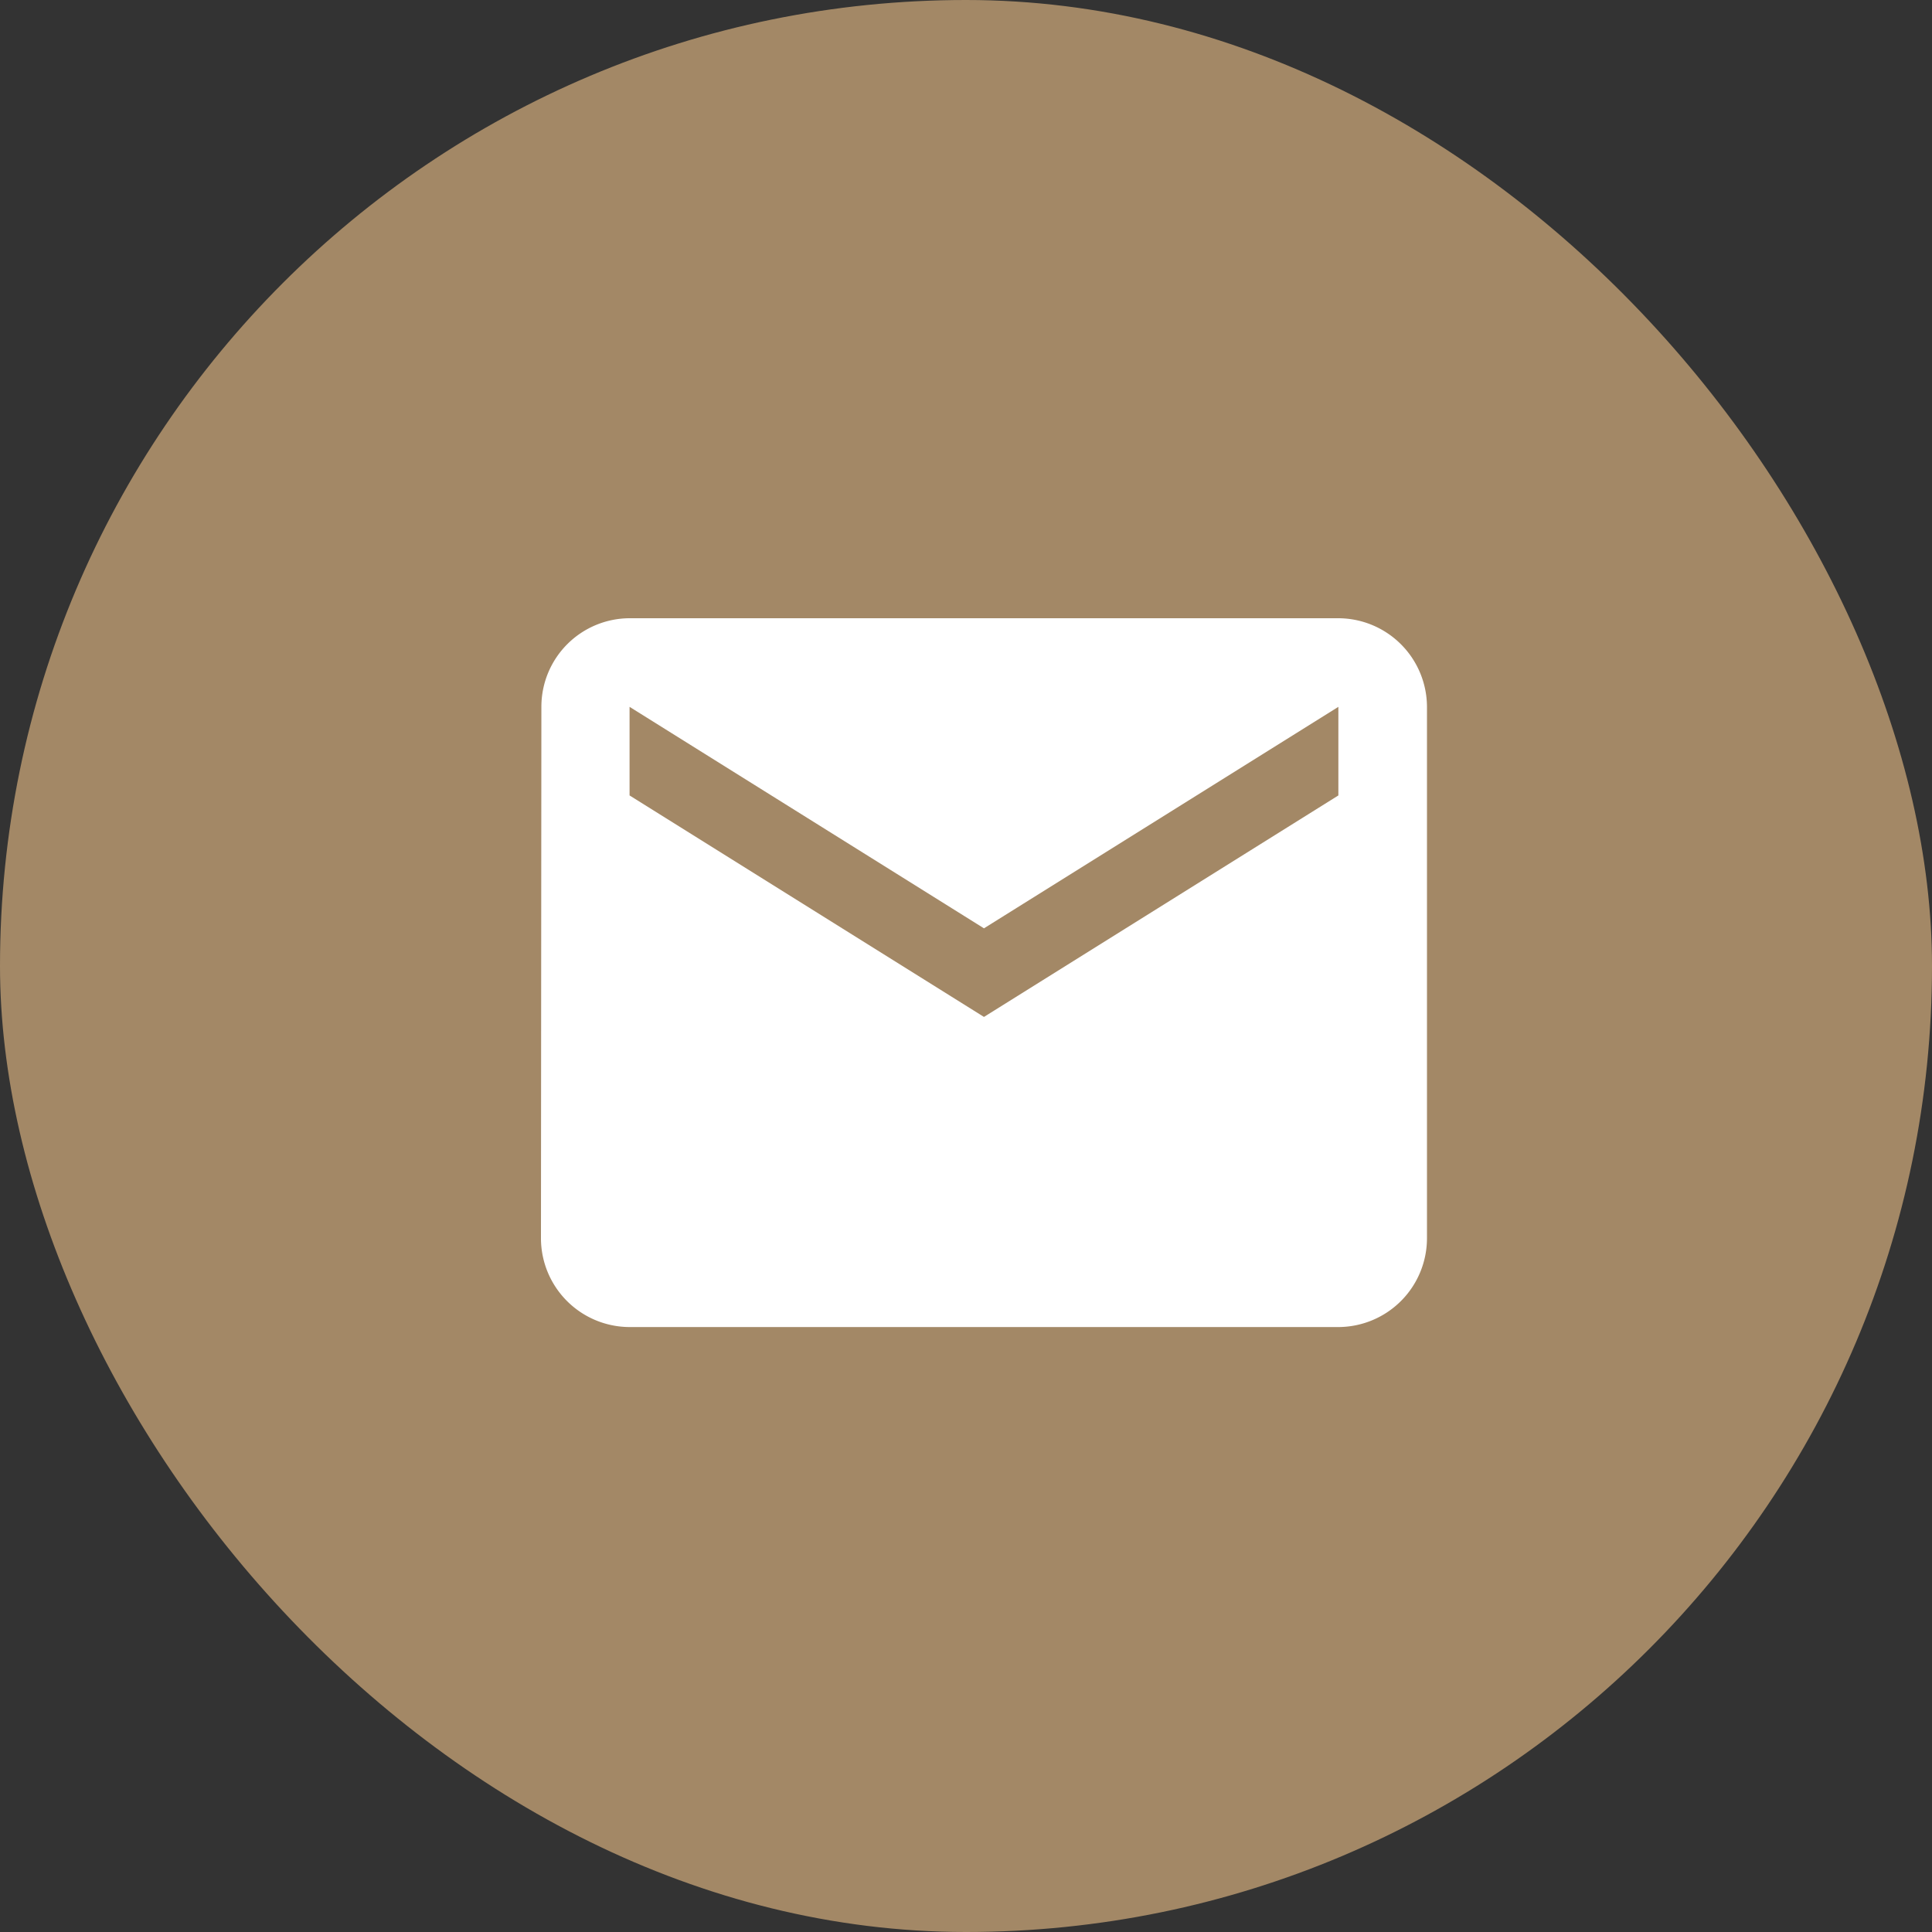
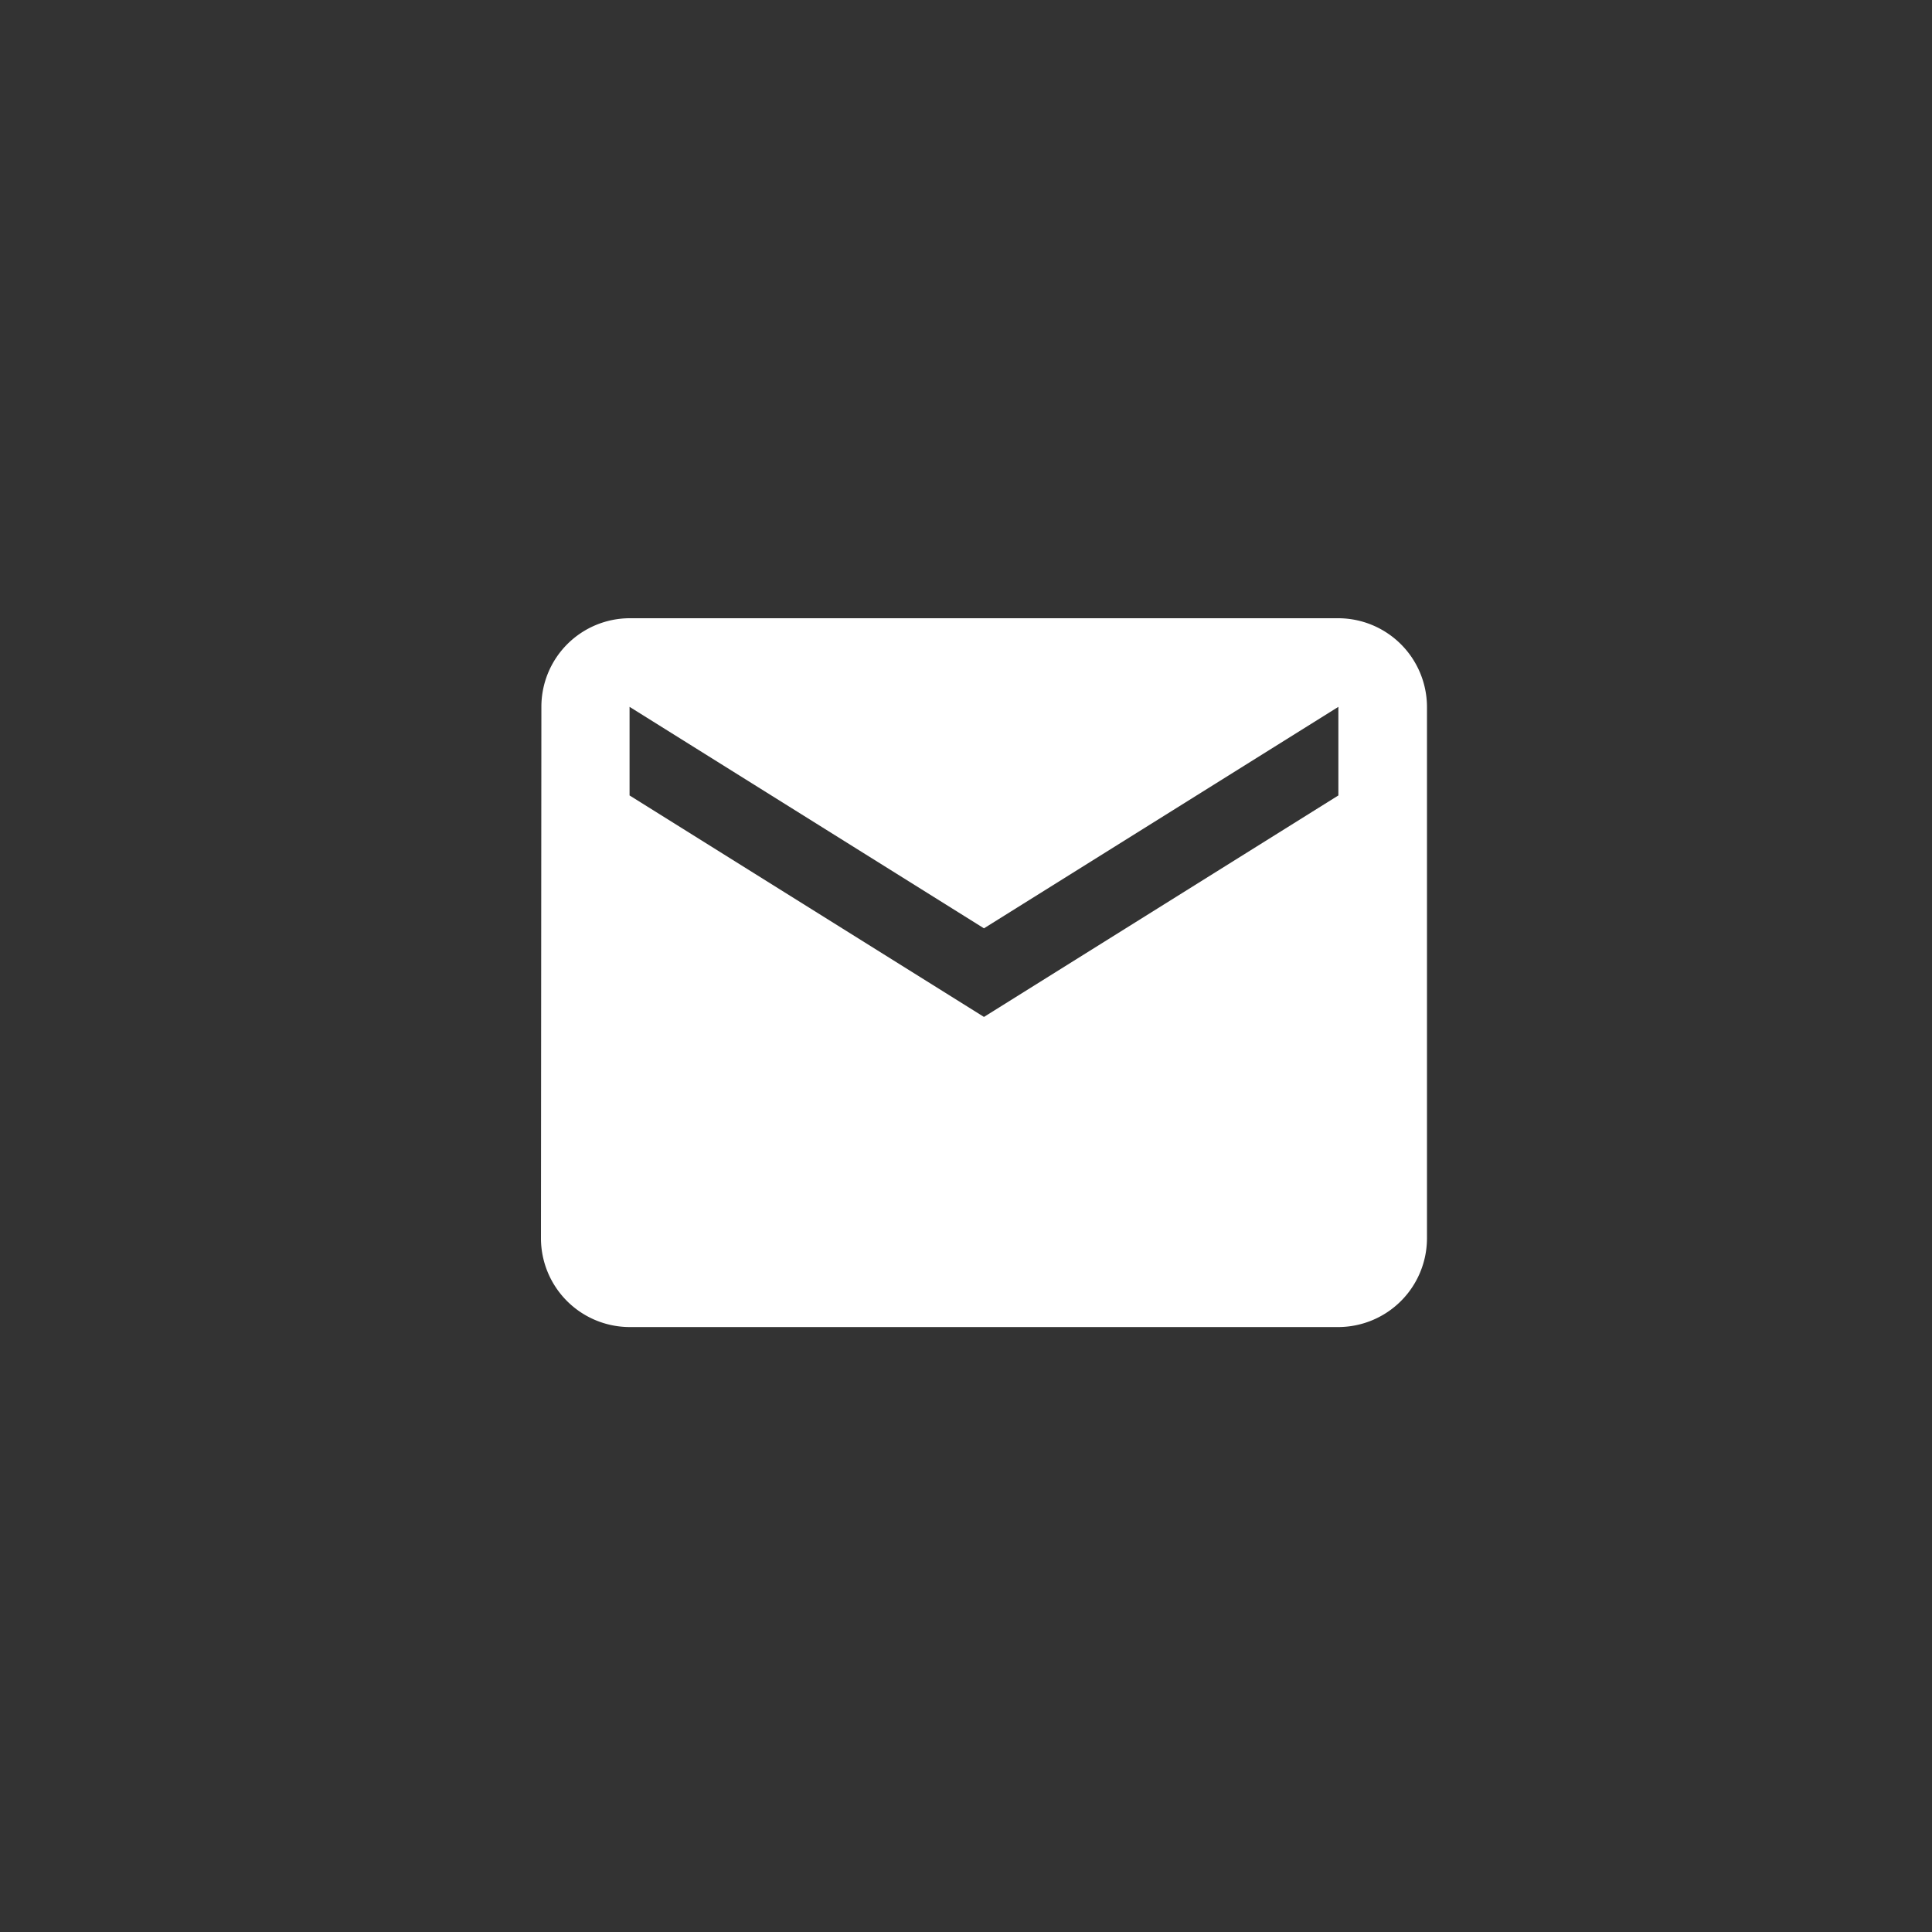
<svg xmlns="http://www.w3.org/2000/svg" width="50" height="50" viewBox="0 0 50 50">
  <rect x="0" y="0" width="50" height="50" fill="#333333" stroke="none" />
  <defs>
    <style>.a{fill:#a38866;}.b{fill:#fff;}</style>
  </defs>
  <g transform="translate(6617 4996)">
    <g transform="translate(9)">
-       <rect class="a" width="50" height="50" rx="25" transform="translate(-6626 -4996)" />
      <path class="b" d="M23.637,6H5.293A2.29,2.29,0,0,0,3.011,8.293L3,22.051a2.3,2.3,0,0,0,2.293,2.293H23.637a2.3,2.3,0,0,0,2.293-2.293V8.293A2.3,2.3,0,0,0,23.637,6Zm0,4.586-9.172,5.732L5.293,10.586V8.293l9.172,5.732,9.172-5.732Z" transform="translate(-6615 -4986)" />
    </g>
  </g>
</svg>